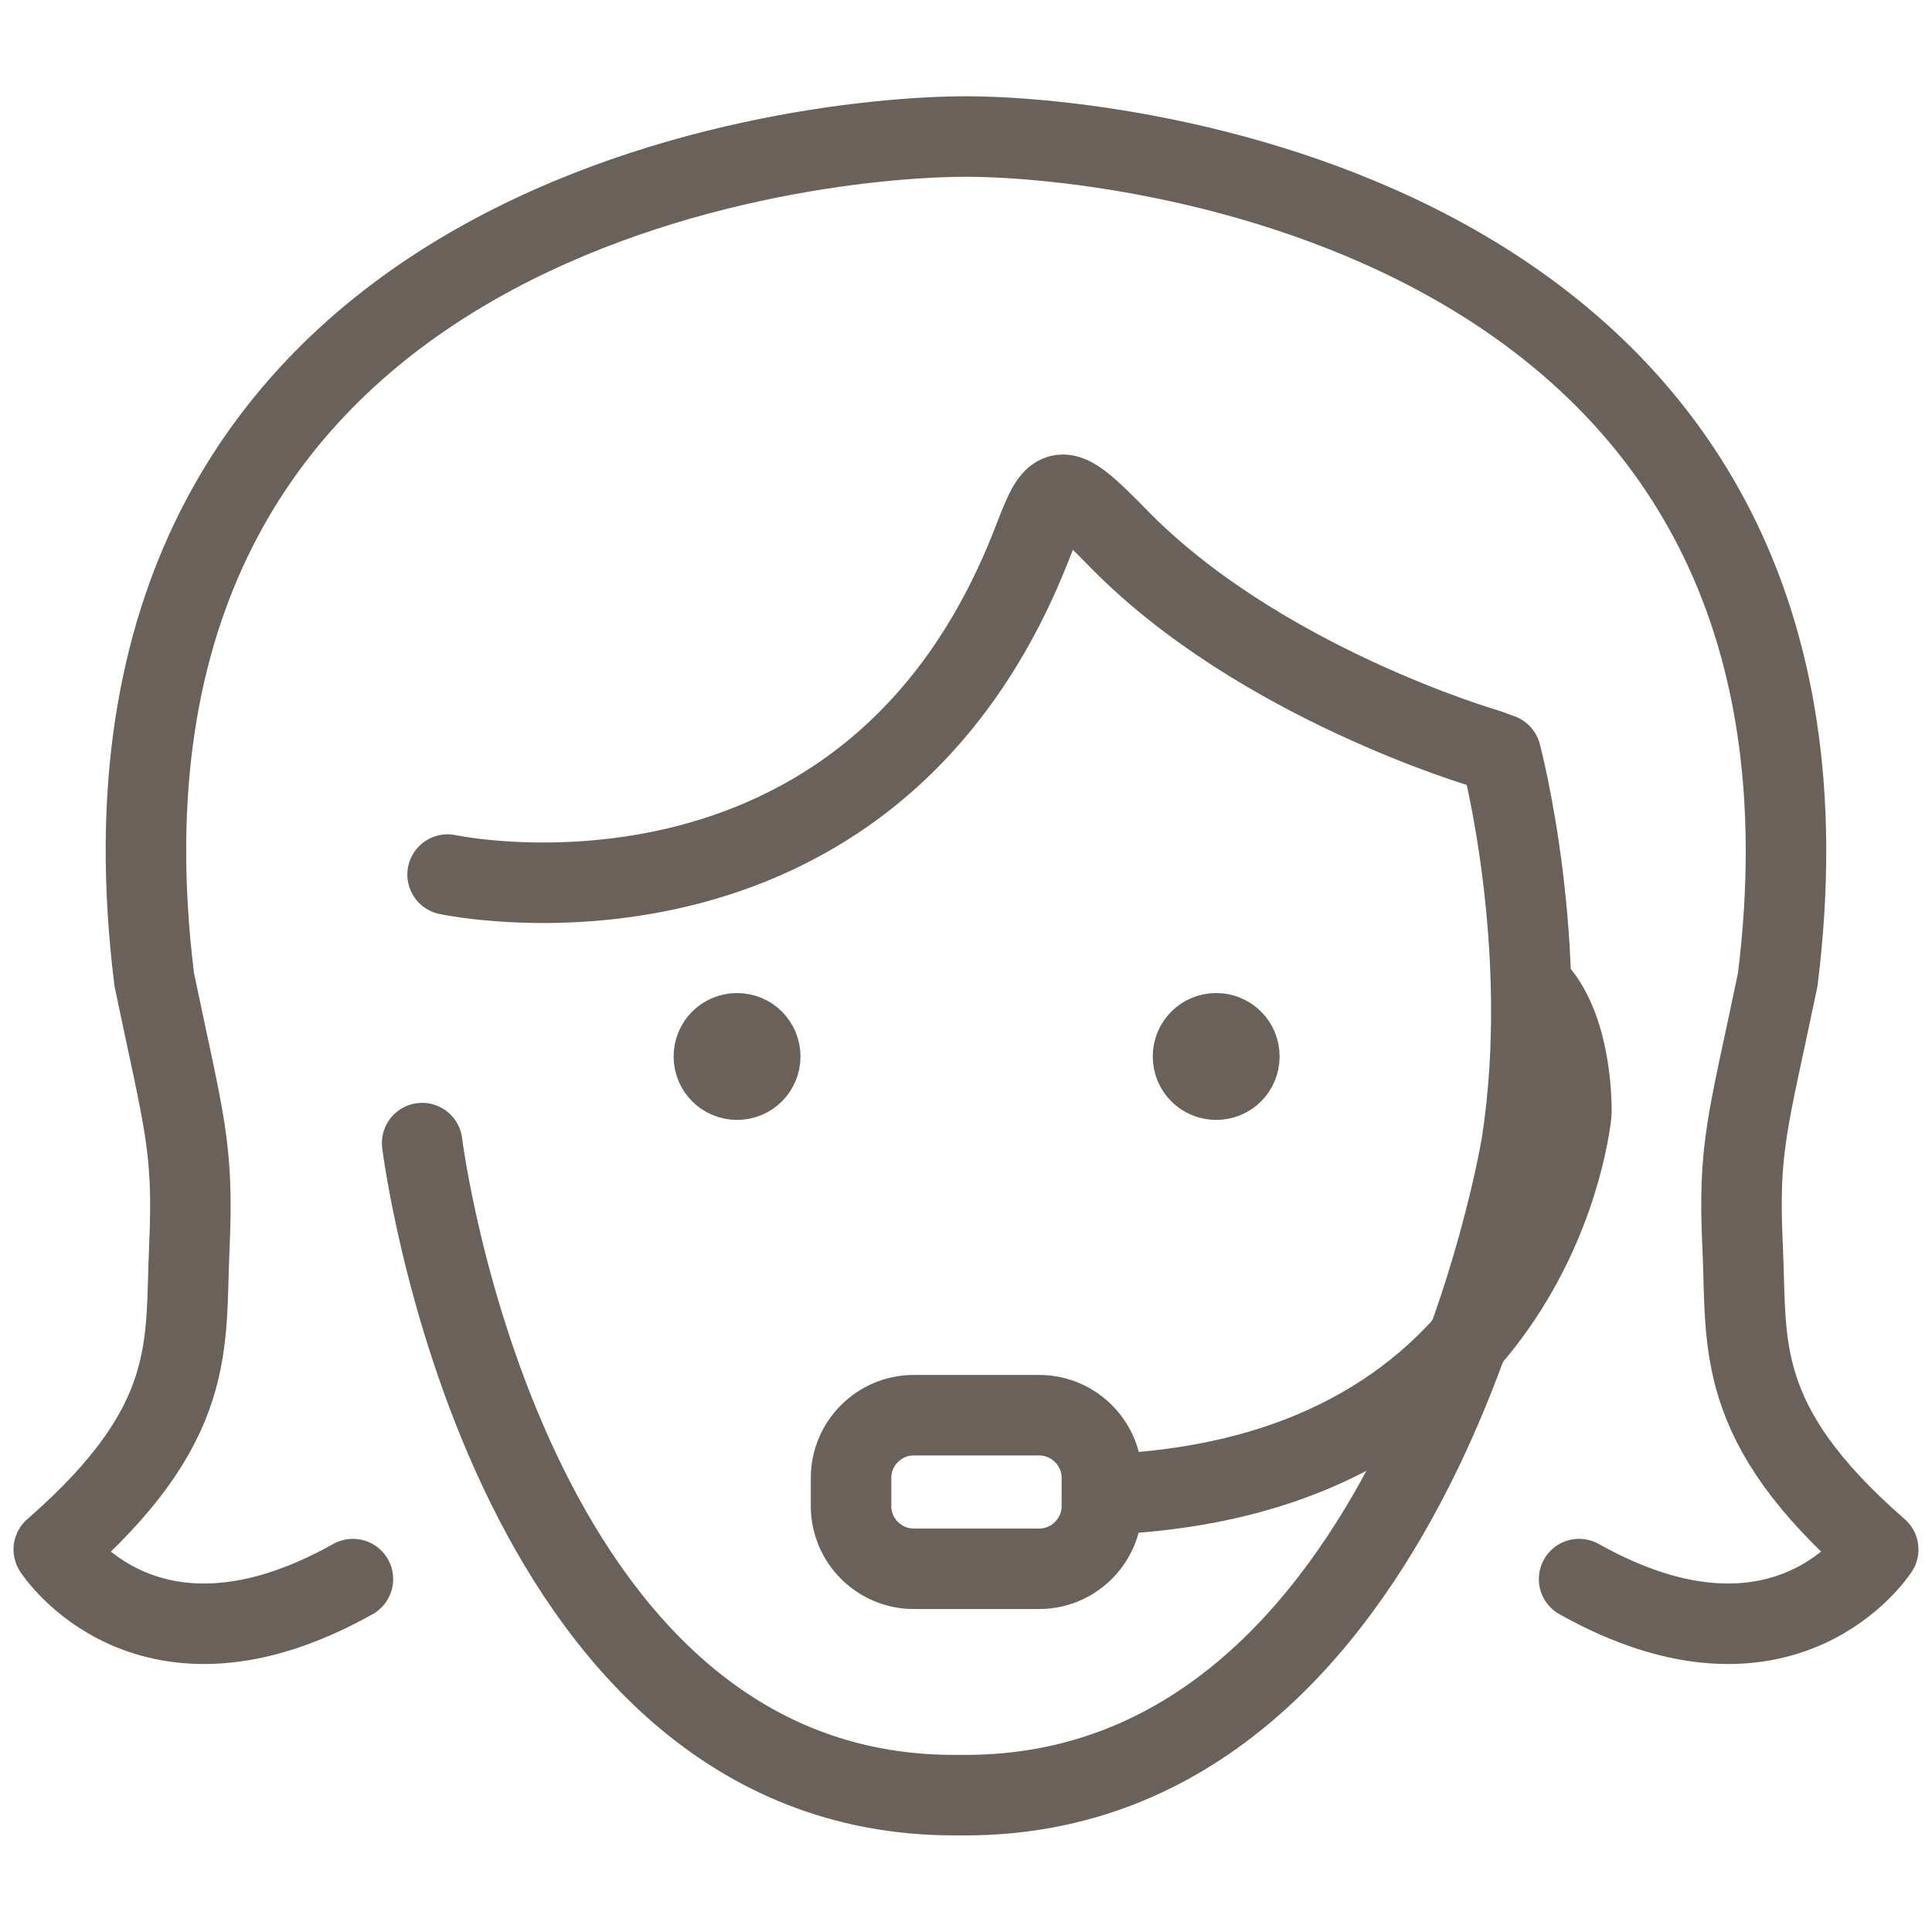
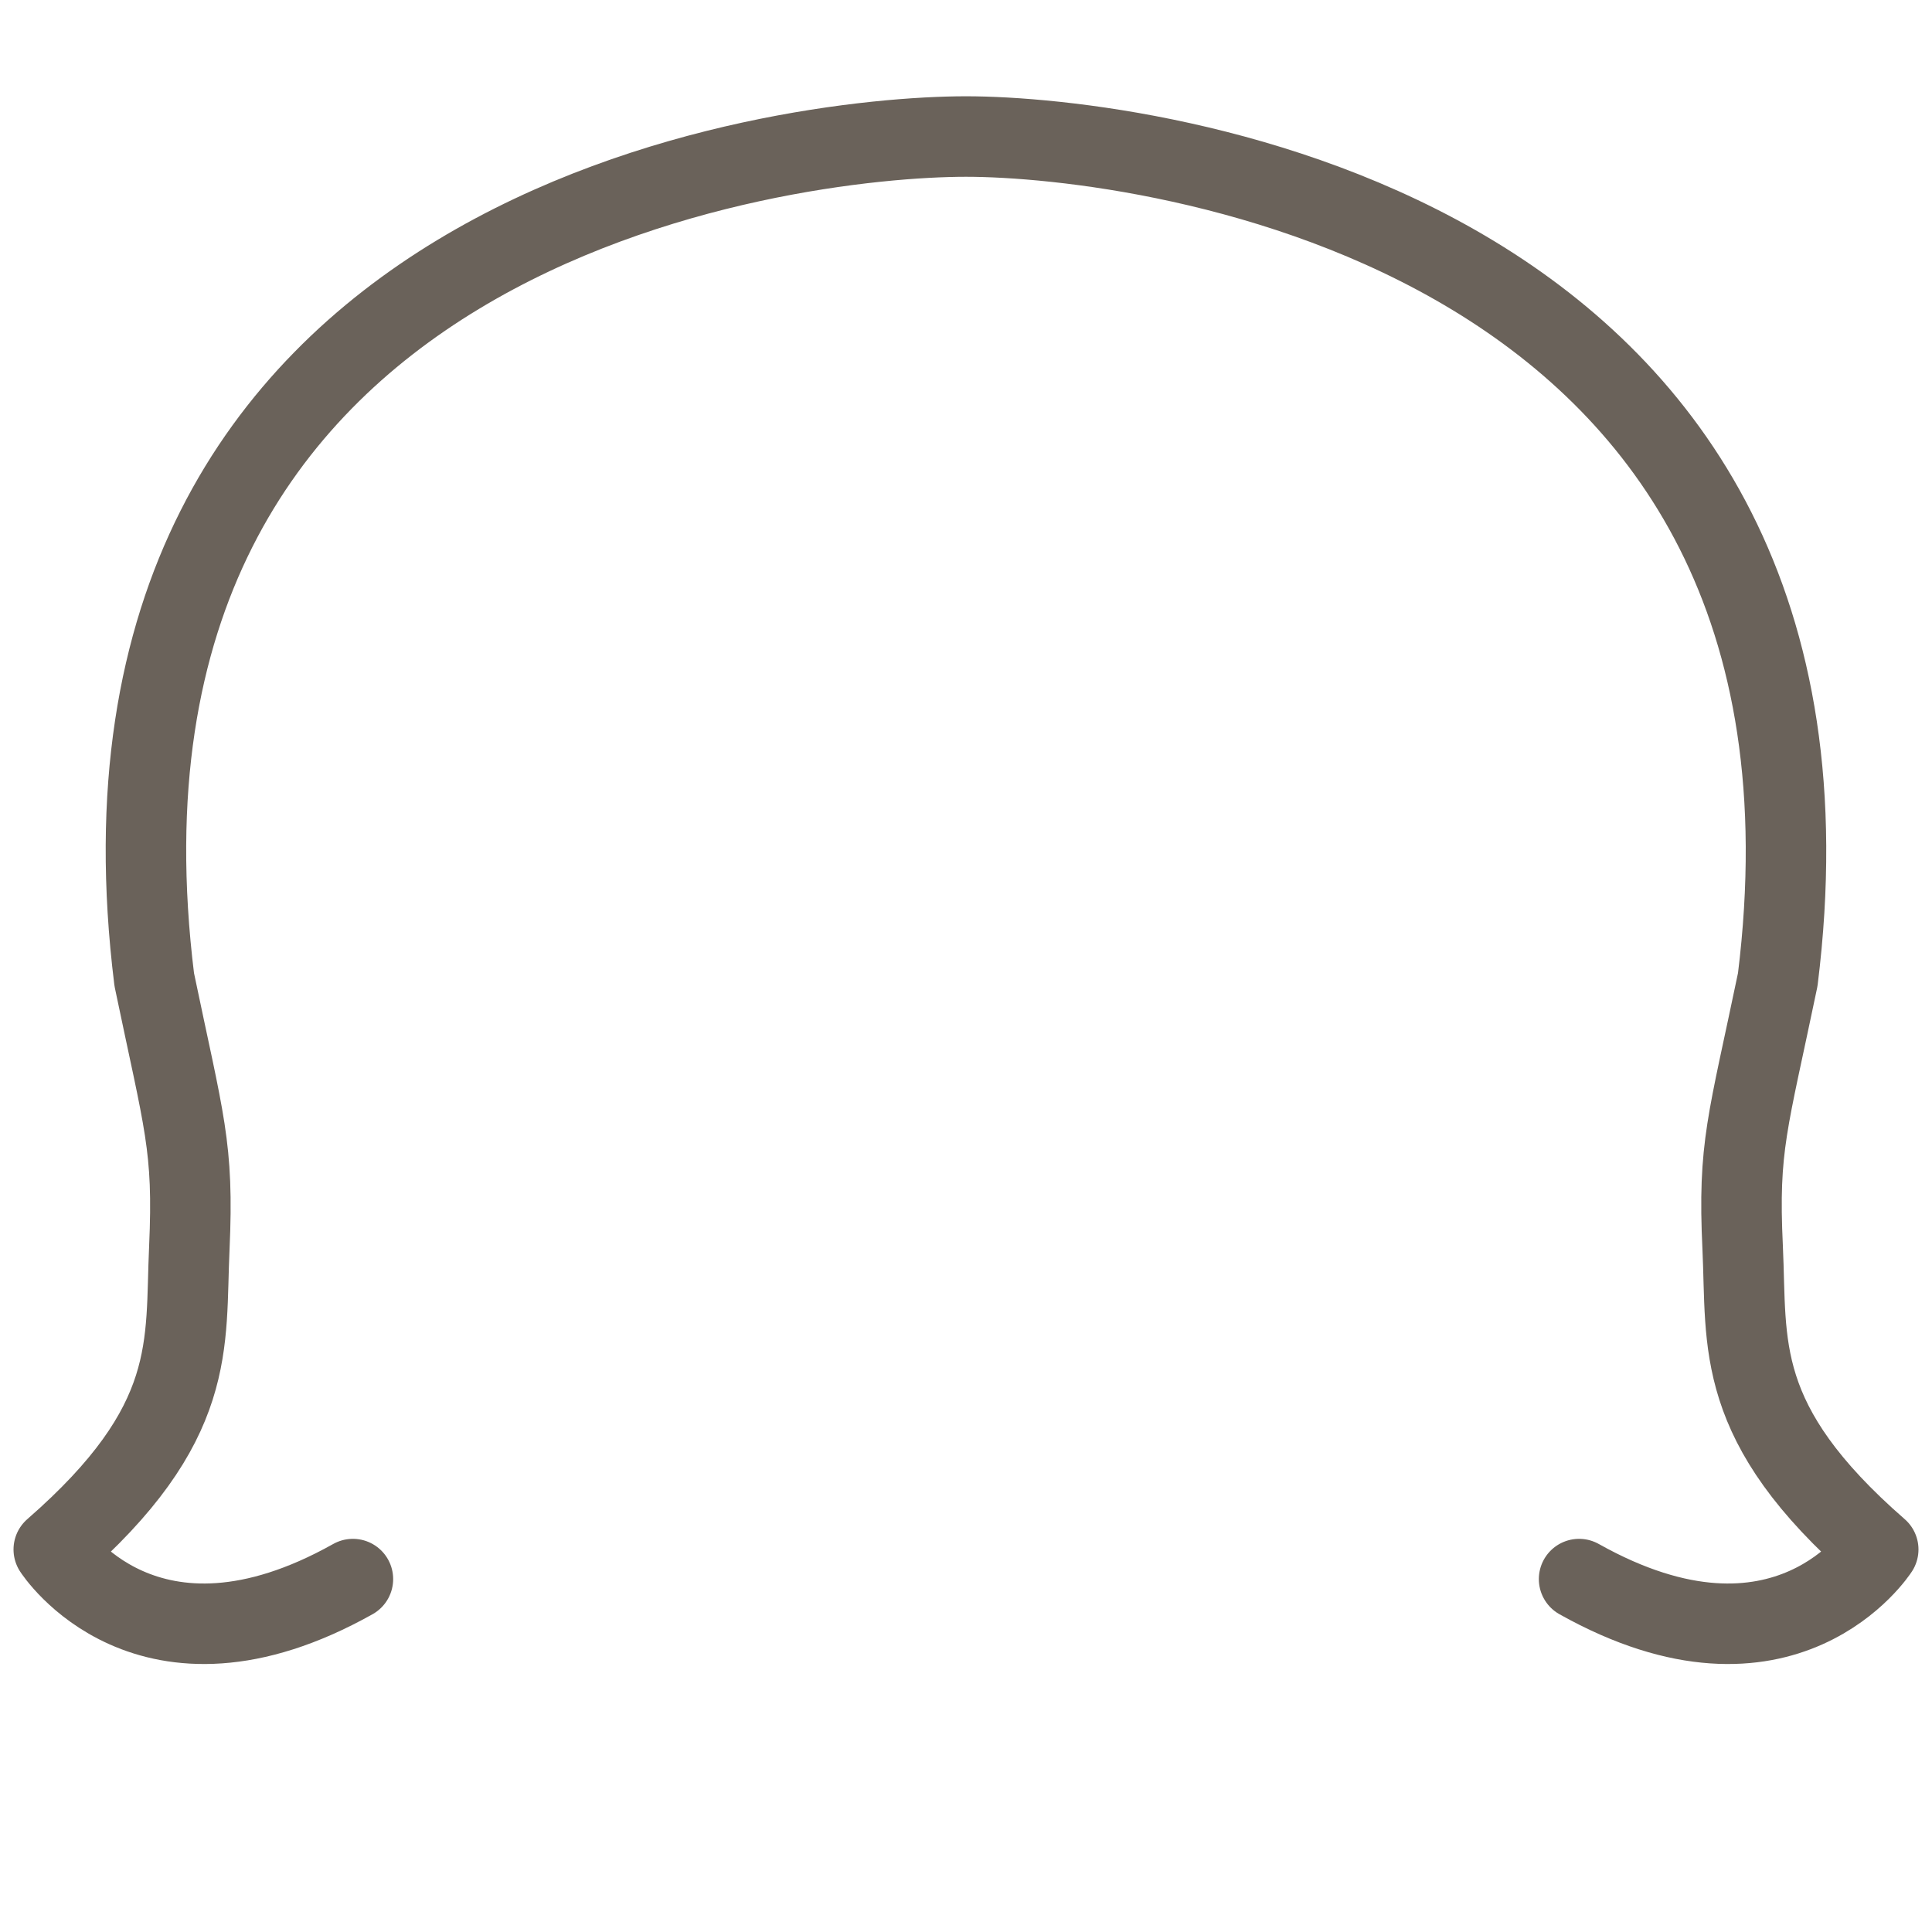
<svg xmlns="http://www.w3.org/2000/svg" id="Iconos" viewBox="0 0 60 60">
  <defs>
    <style>
      .cls-1 {
        fill: #6a625a;
        stroke-miterlimit: 10;
      }

      .cls-1, .cls-2 {
        stroke: #6a625a;
        stroke-width: 2.5px;
      }

      .cls-2 {
        fill: none;
        stroke-linecap: round;
        stroke-linejoin: round;
      }
    </style>
  </defs>
-   <path class="cls-2" d="M34.31,46.41c13.52-.52,14.49-11.85,14.49-11.85,0,0,.07-2.52-1.09-3.8" />
-   <path class="cls-2" d="M13.9,27.16s13.07,2.82,18.16-10.3c.72-1.85.79-2.07,2.64-.17,4.38,4.51,11.43,6.56,11.44,6.56l.47.17s1.59,5.96.65,12.08c0,0-3.27,20.25-17.28,20.25h-.35c-14.01,0-16.52-20.25-16.52-20.25" />
  <g>
-     <path class="cls-1" d="M23.61,32.81c0,.4-.32.72-.72.72s-.72-.32-.72-.72.32-.72.72-.72.72.32.72.72Z" />
-     <path class="cls-1" d="M38.49,32.81c0,.4-.32.72-.72.72s-.72-.32-.72-.72.32-.72.72-.72.72.32.72.72Z" />
-   </g>
-   <path class="cls-2" d="M28.38,43.95h3.89c1.07,0,1.95.87,1.95,1.95v.87c0,1.07-.87,1.95-1.95,1.95h-3.89c-1.07,0-1.95-.87-1.95-1.95v-.87c0-1.07.87-1.95,1.95-1.95Z" />
+     </g>
  <path class="cls-2" d="M49.04,49.04c6.4,3.59,9.29-.92,9.29-.92-4.51-3.93-4.07-6.36-4.21-9.37-.15-3.16.16-3.86,1.09-8.33C58.11,7.05,35.54,4.24,30,4.24S1.88,6.94,4.79,30.42c.93,4.47,1.23,5.17,1.09,8.33-.14,3.01.3,5.44-4.21,9.37,0,0,2.89,4.51,9.29.92" />
</svg>